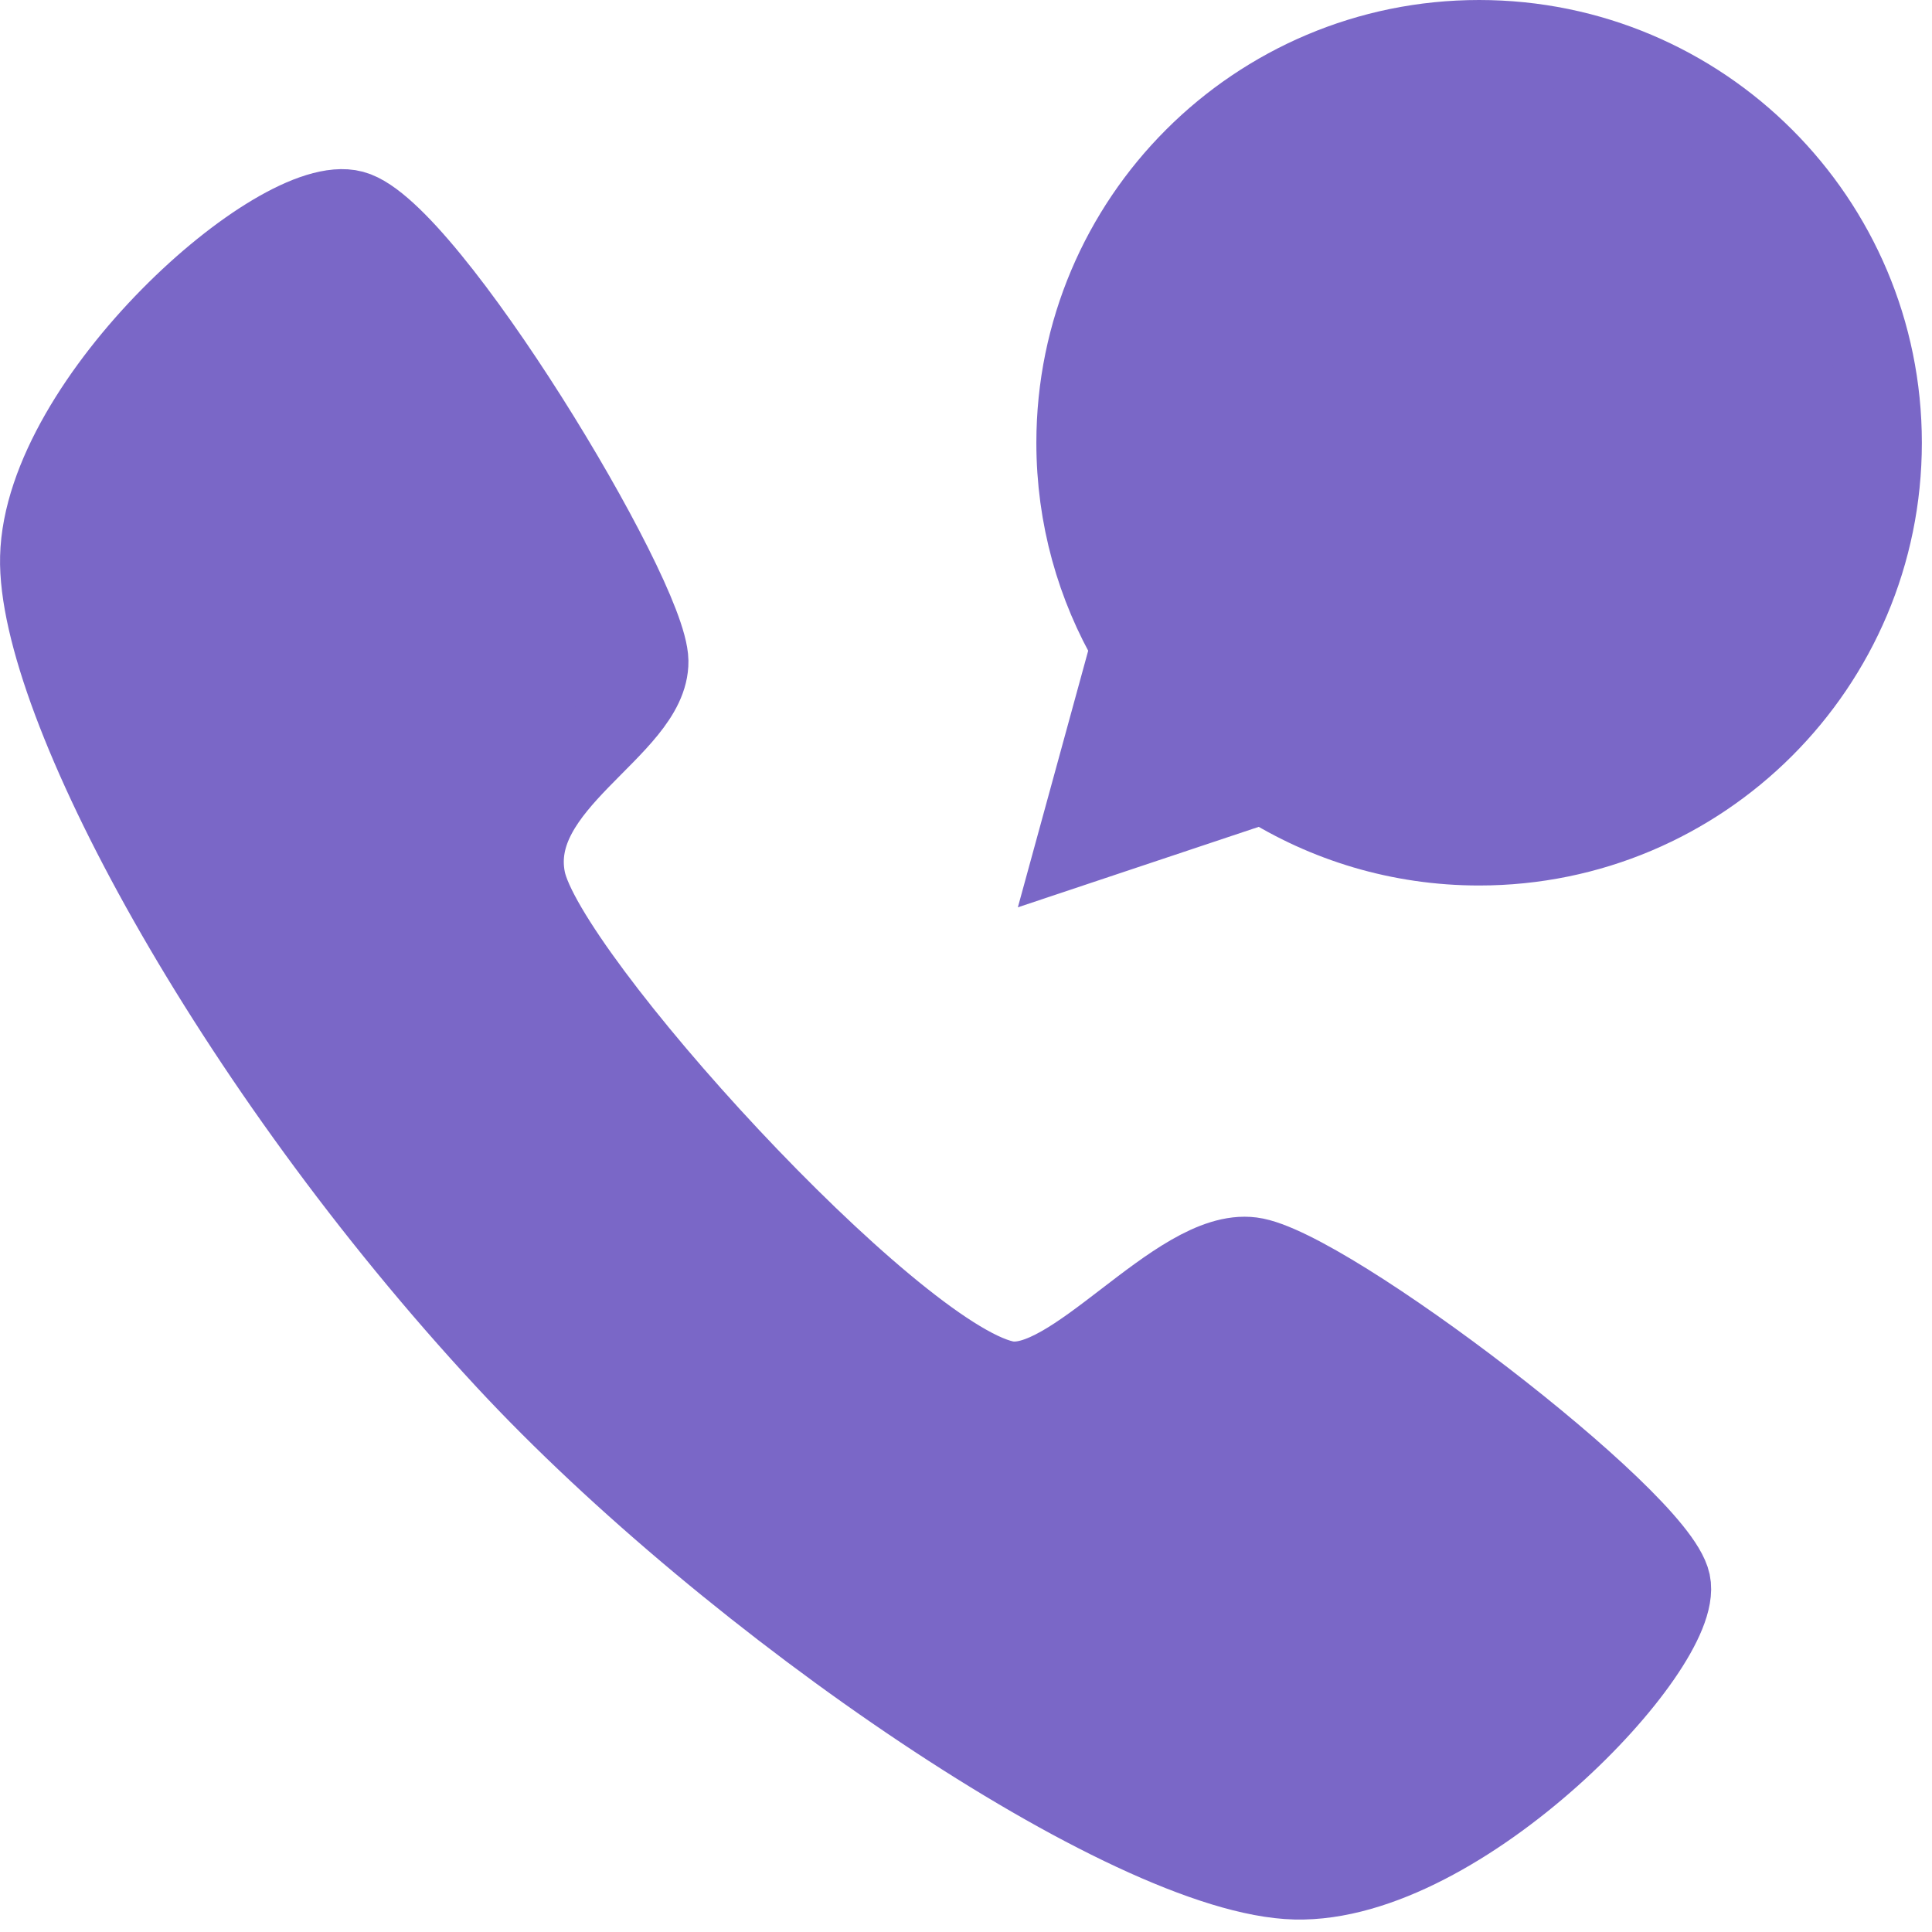
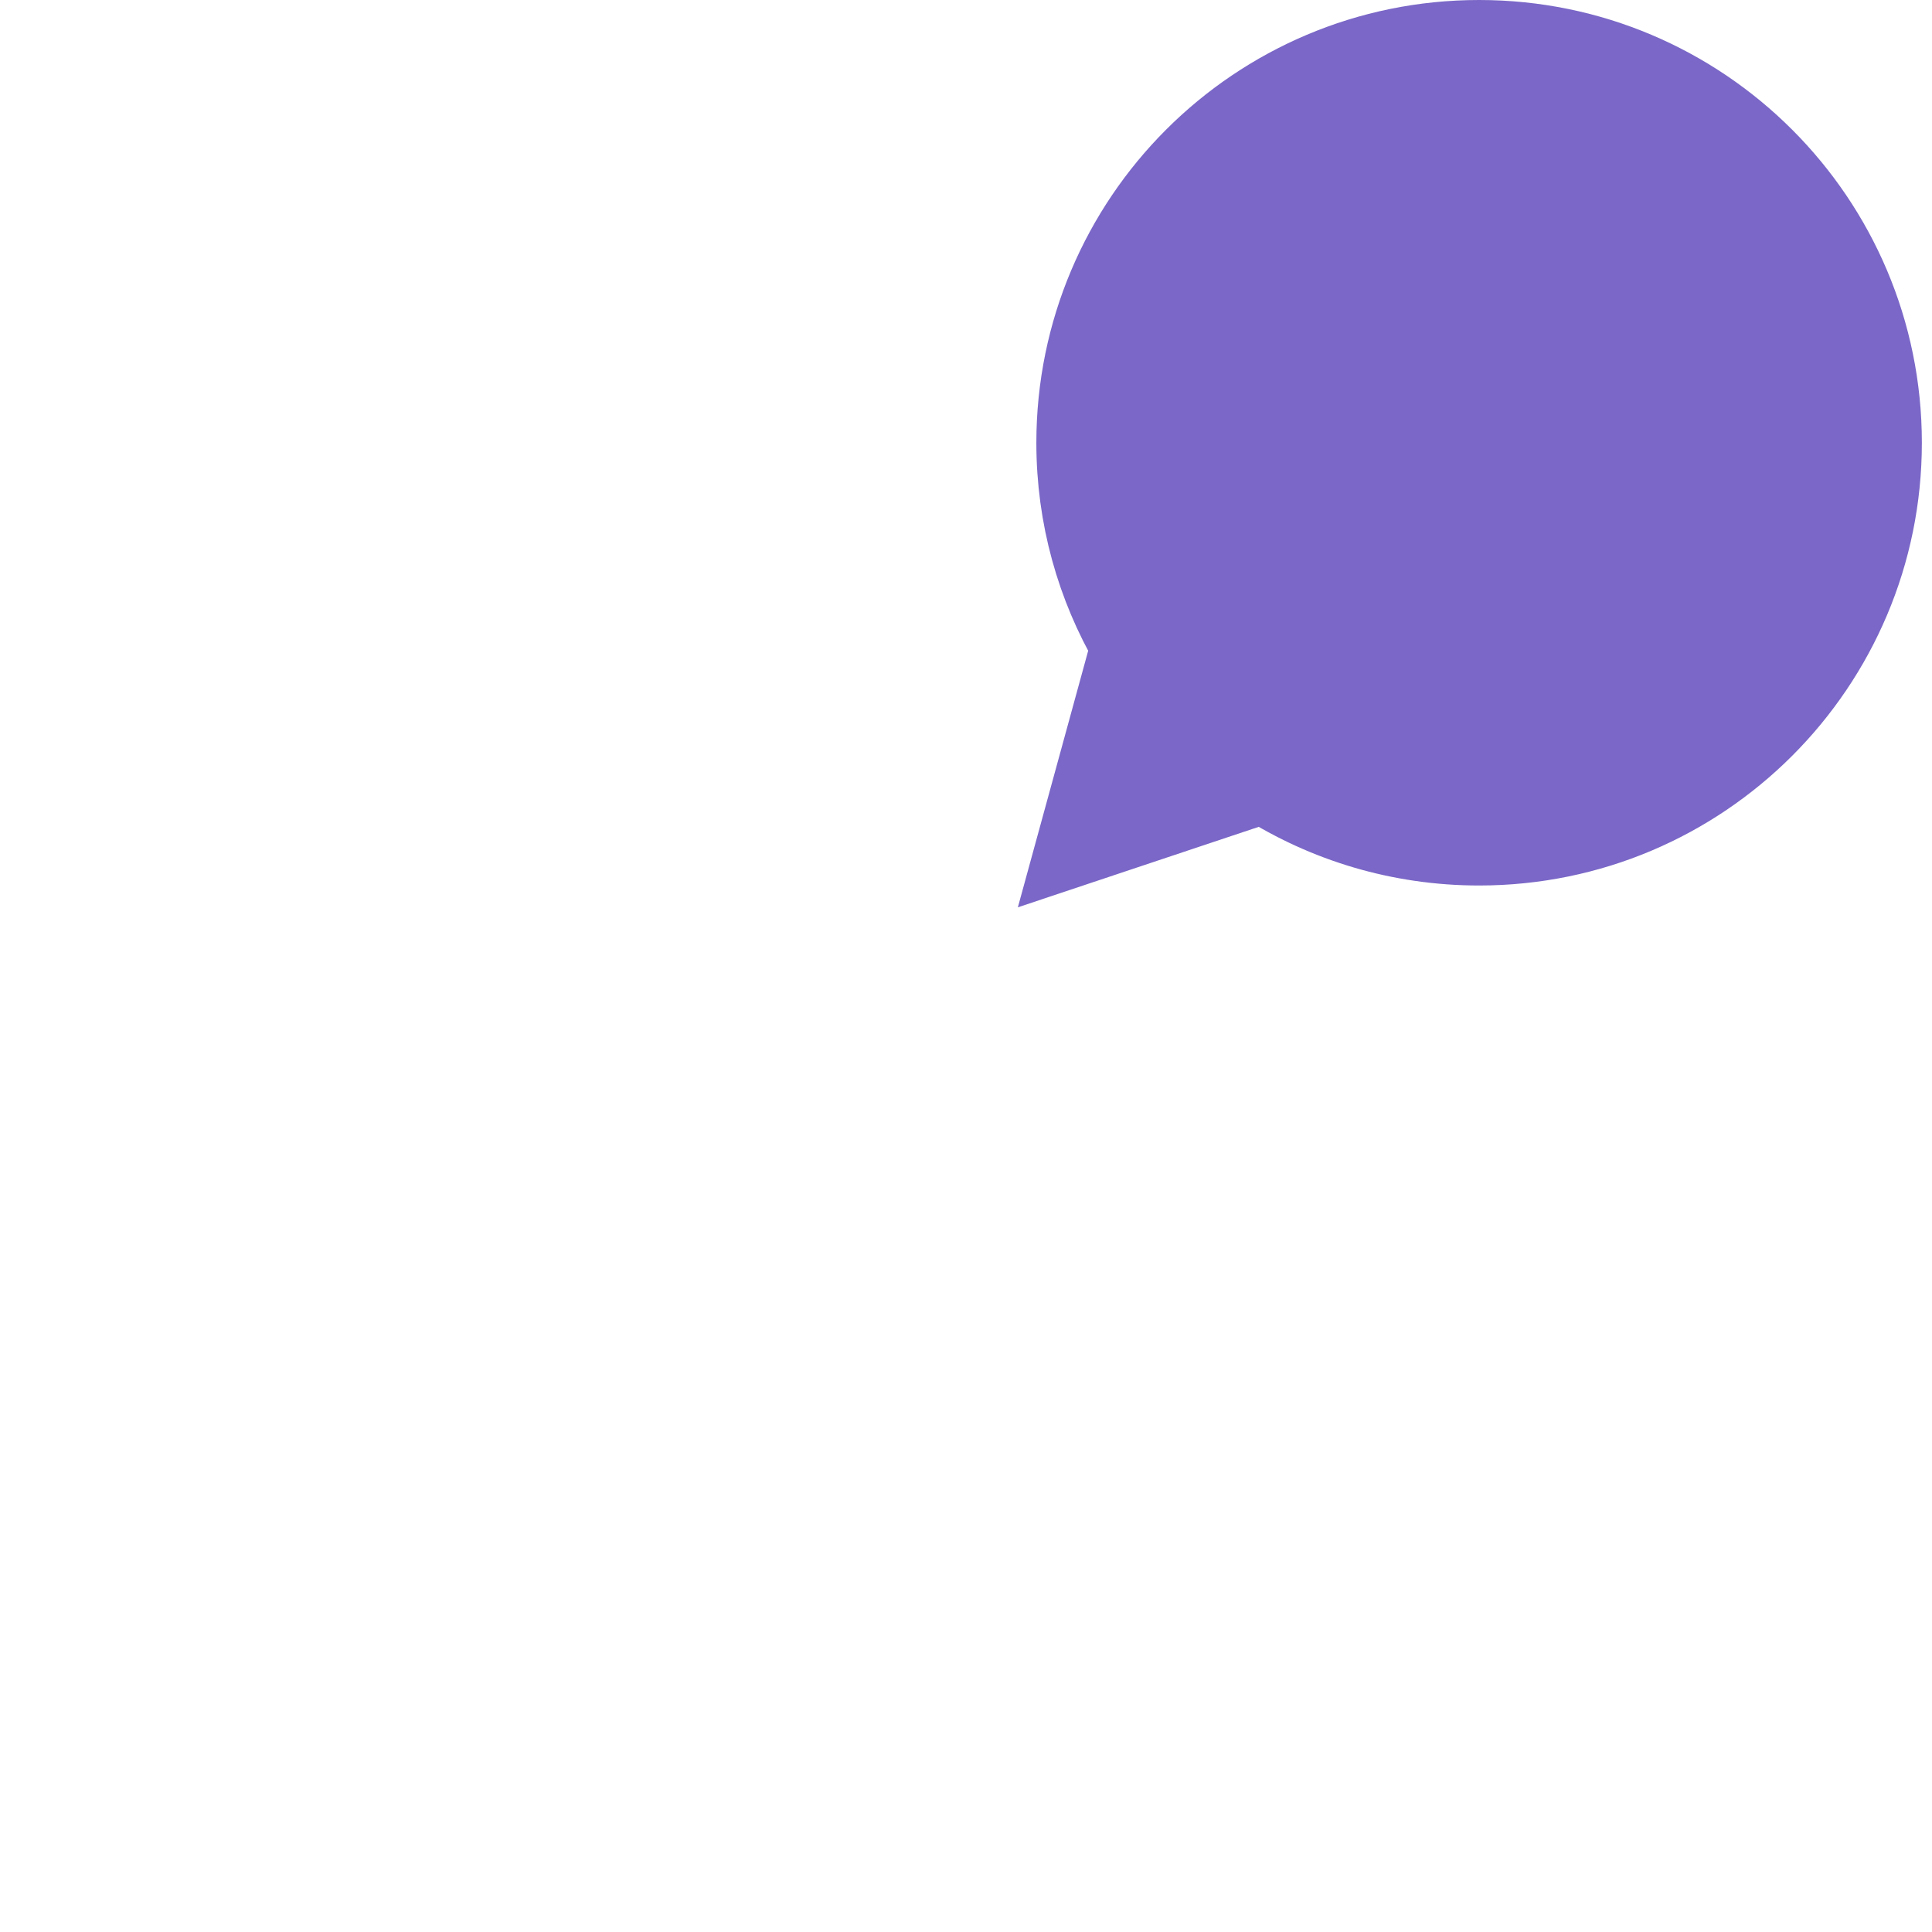
<svg xmlns="http://www.w3.org/2000/svg" width="24" height="24" viewBox="0 0 24 24" fill="none">
-   <path d="M12.477 17.152C11.055 16.839 6.767 12.128 6.526 10.929C6.285 9.729 8.063 9.036 8.052 8.213C8.04 7.39 5.295 2.861 4.381 2.617C3.467 2.373 0.548 4.97 0.501 6.921C0.457 8.697 2.867 13.206 6.287 16.891C9.081 19.902 14.03 23.295 16.091 23.345C18.152 23.395 20.92 20.456 20.749 19.661C20.578 18.866 16.464 15.737 15.547 15.62C14.63 15.502 13.314 17.337 12.477 17.152Z" fill="#7A67C7" stroke="#7A67C7" />
  <path d="M18.374 10.5C21.135 10.5 23.374 8.261 23.374 5.5C23.374 2.739 21.135 0.5 18.374 0.5C15.613 0.5 13.374 2.739 13.374 5.5C13.374 6.419 13.622 7.279 14.054 8.019L13.374 10.5L15.697 9.724C16.471 10.215 17.389 10.5 18.374 10.5Z" fill="#7A67C7" stroke="#7A67C7" />
</svg>